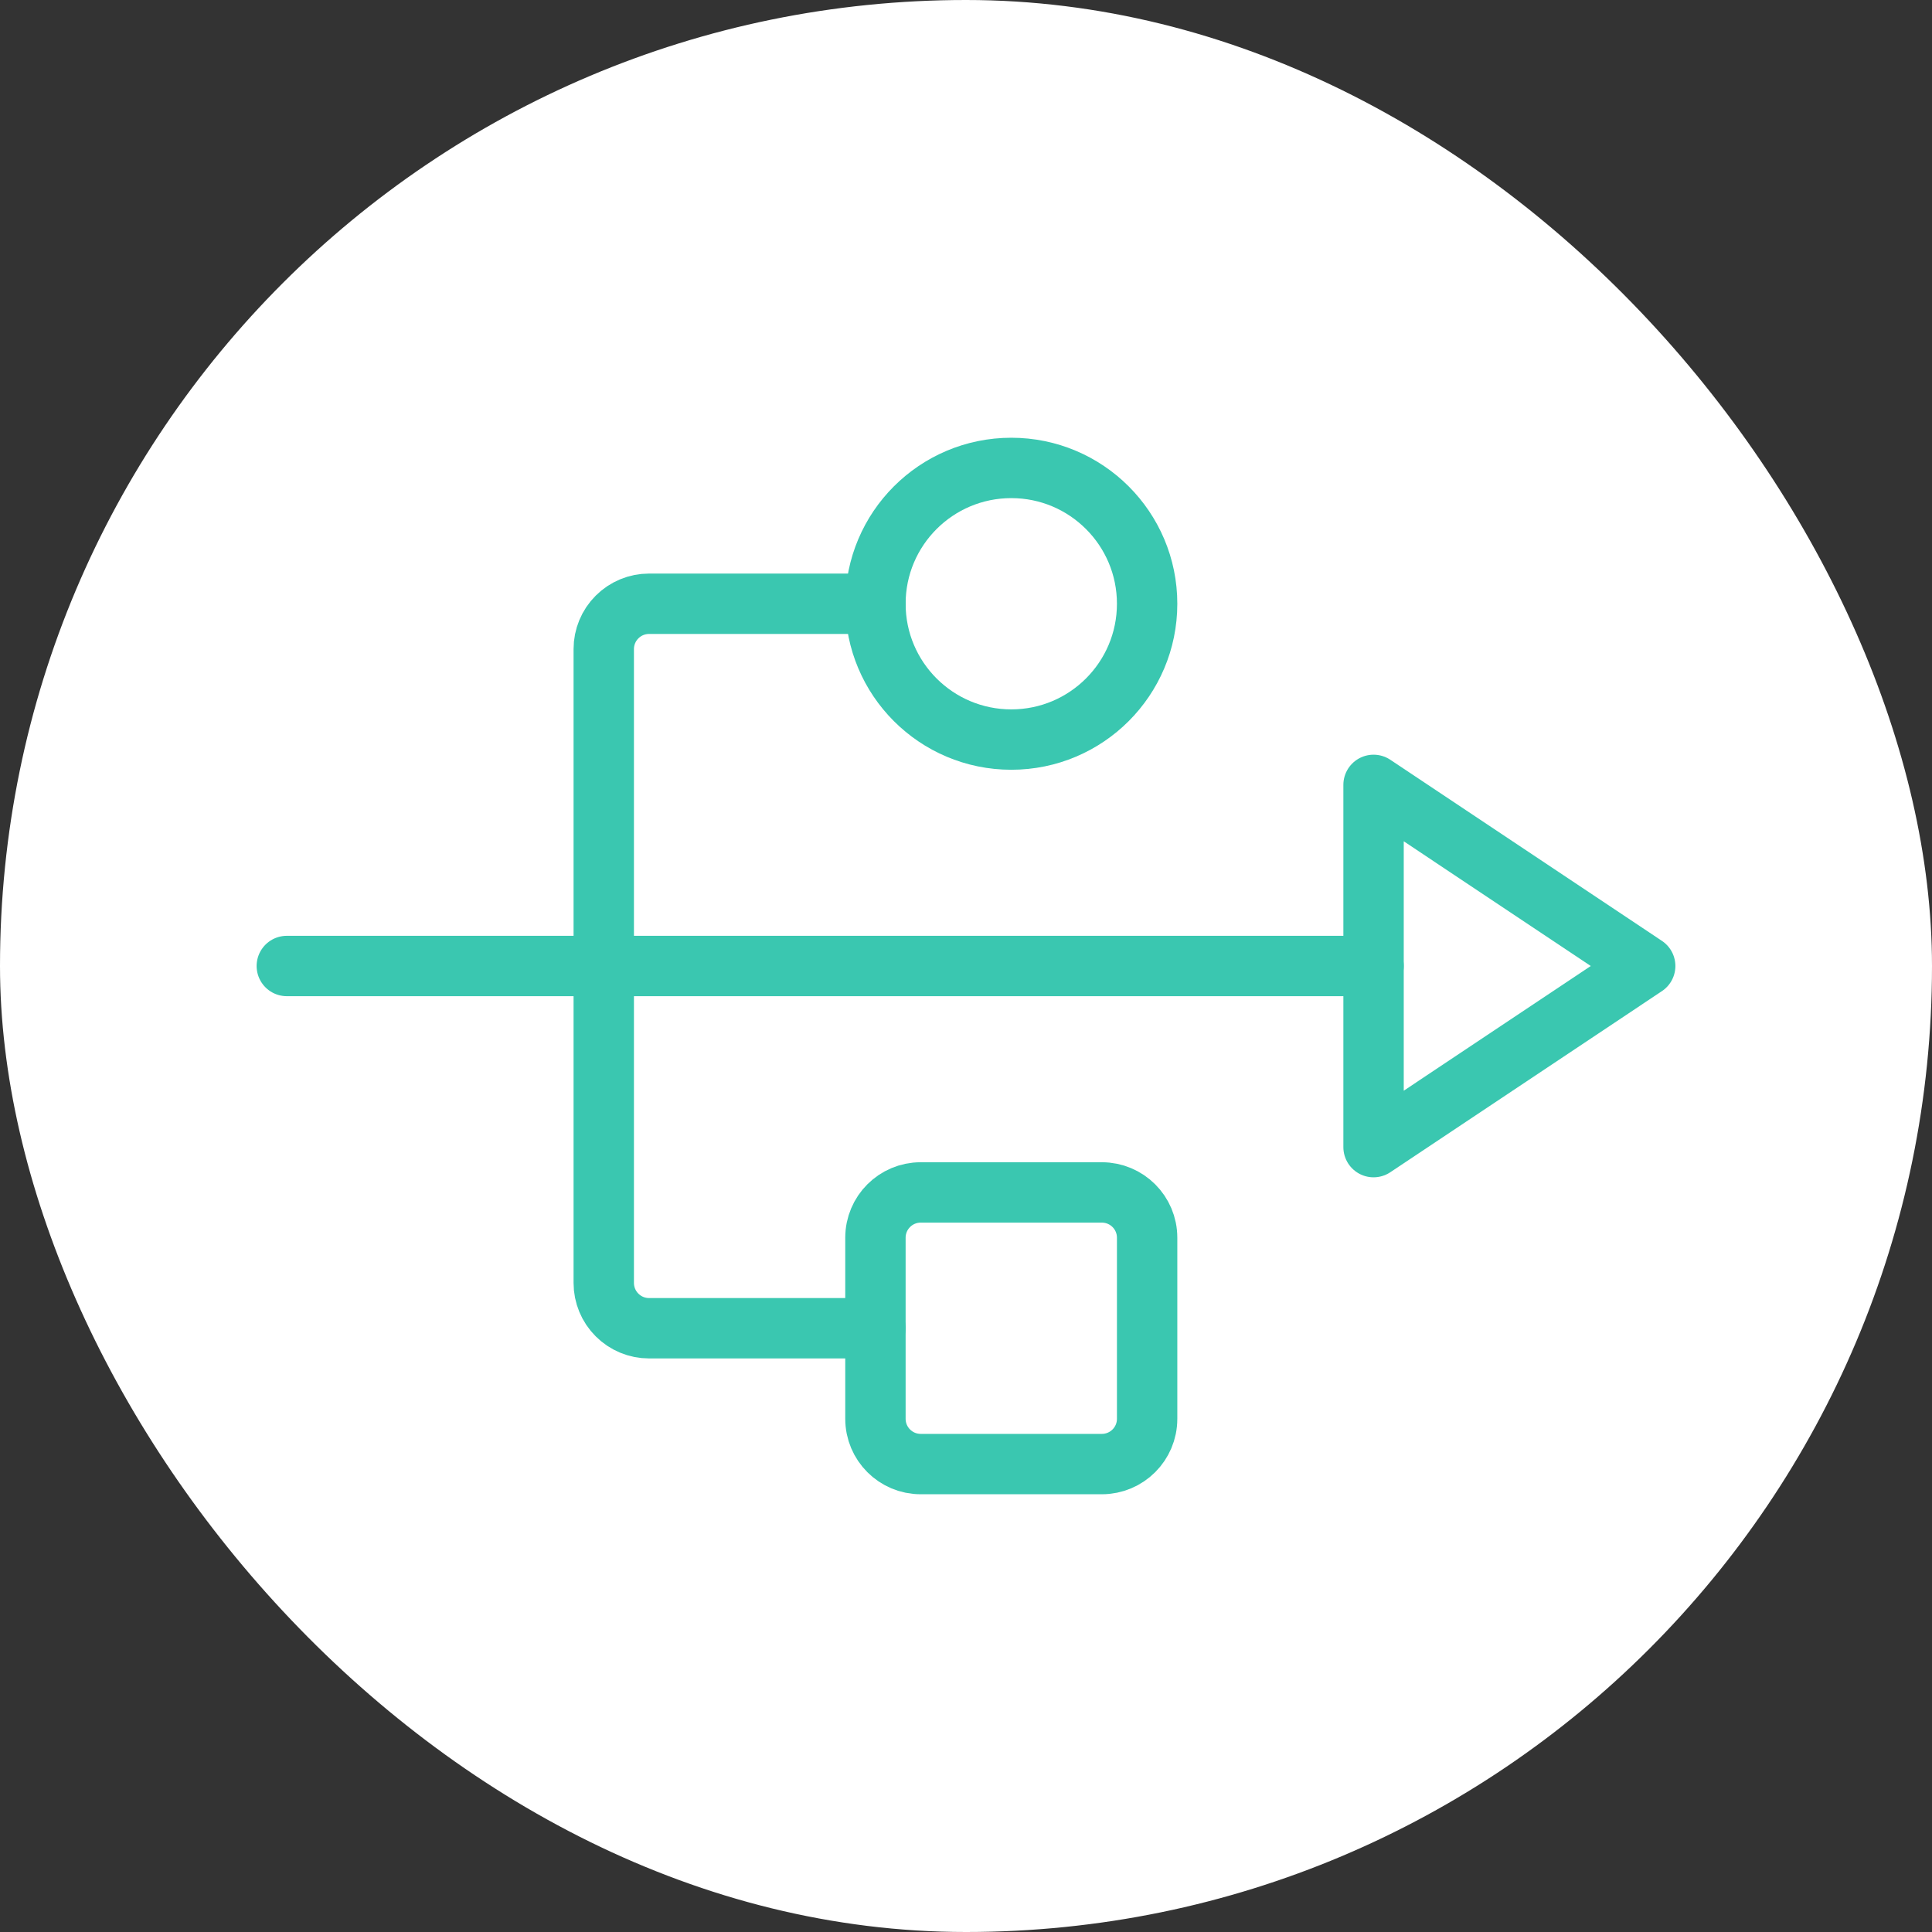
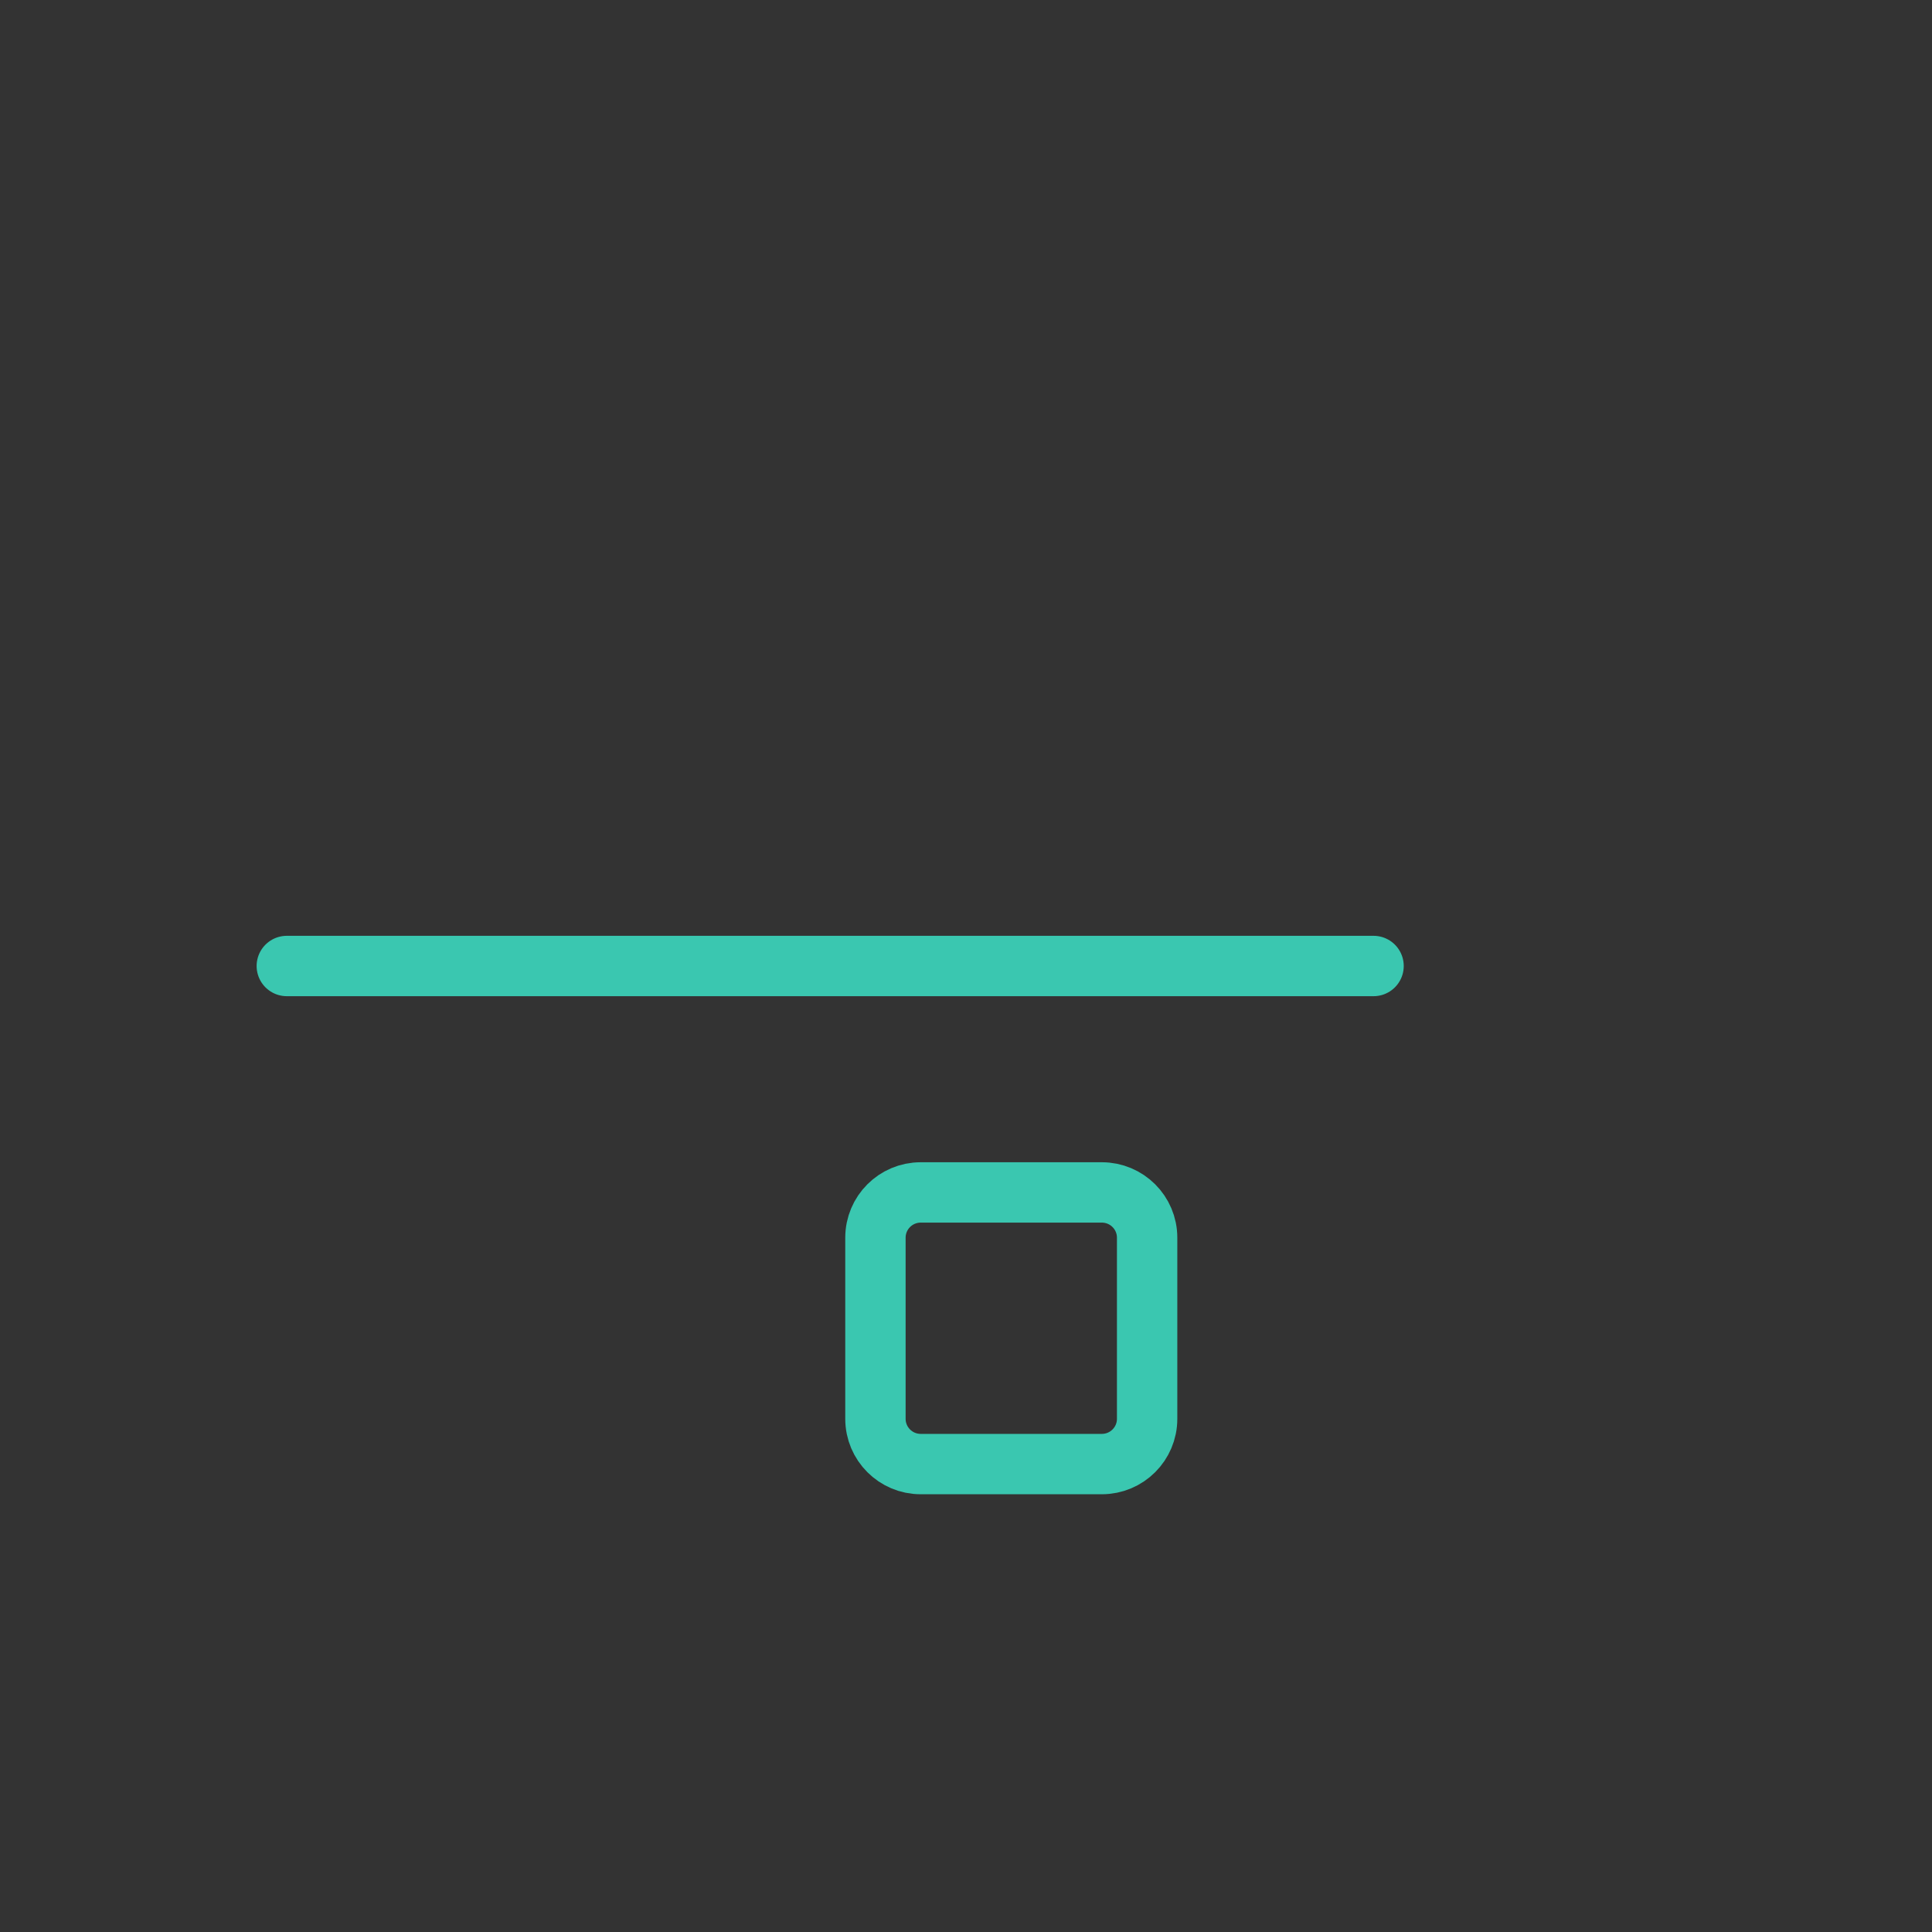
<svg xmlns="http://www.w3.org/2000/svg" width="40" height="40" viewBox="0 0 40 40" fill="none">
  <rect x="0" y="0" width="40" height="40" fill="#333333" stroke="none" />
-   <rect width="40" height="40" rx="20" fill="white" />
  <g clip-path="url(#clip0_5070_8783)">
-     <path d="M20.938 15.312C22.491 15.312 23.75 14.053 23.75 12.5C23.75 10.947 22.491 9.688 20.938 9.688C19.384 9.688 18.125 10.947 18.125 12.5C18.125 14.053 19.384 15.312 20.938 15.312Z" stroke="#3AC7B0" stroke-width="1.25" stroke-linecap="round" stroke-linejoin="round" />
    <path d="M5.938 20H28.438" stroke="#3AC7B0" stroke-width="1.25" stroke-linecap="round" stroke-linejoin="round" />
-     <path d="M28.438 16.25V23.75L34.062 20L28.438 16.25Z" stroke="#3AC7B0" stroke-width="1.25" stroke-linecap="round" stroke-linejoin="round" />
    <path d="M22.812 24.688H19.062C18.545 24.688 18.125 25.107 18.125 25.625V29.375C18.125 29.893 18.545 30.312 19.062 30.312H22.812C23.33 30.312 23.75 29.893 23.75 29.375V25.625C23.75 25.107 23.33 24.688 22.812 24.688Z" stroke="#3AC7B0" stroke-width="1.25" stroke-linecap="round" stroke-linejoin="round" />
-     <path d="M18.125 12.5H13.438C13.189 12.5 12.95 12.599 12.775 12.775C12.599 12.95 12.5 13.189 12.5 13.438V26.562C12.5 26.811 12.599 27.05 12.775 27.225C12.95 27.401 13.189 27.5 13.438 27.5H18.125" stroke="#3AC7B0" stroke-width="1.25" stroke-linecap="round" stroke-linejoin="round" />
  </g>
  <defs>
    <clipPath id="clip0_5070_8783">
      <rect width="30" height="30" fill="white" transform="translate(5 5)" />
    </clipPath>
  </defs>
</svg>